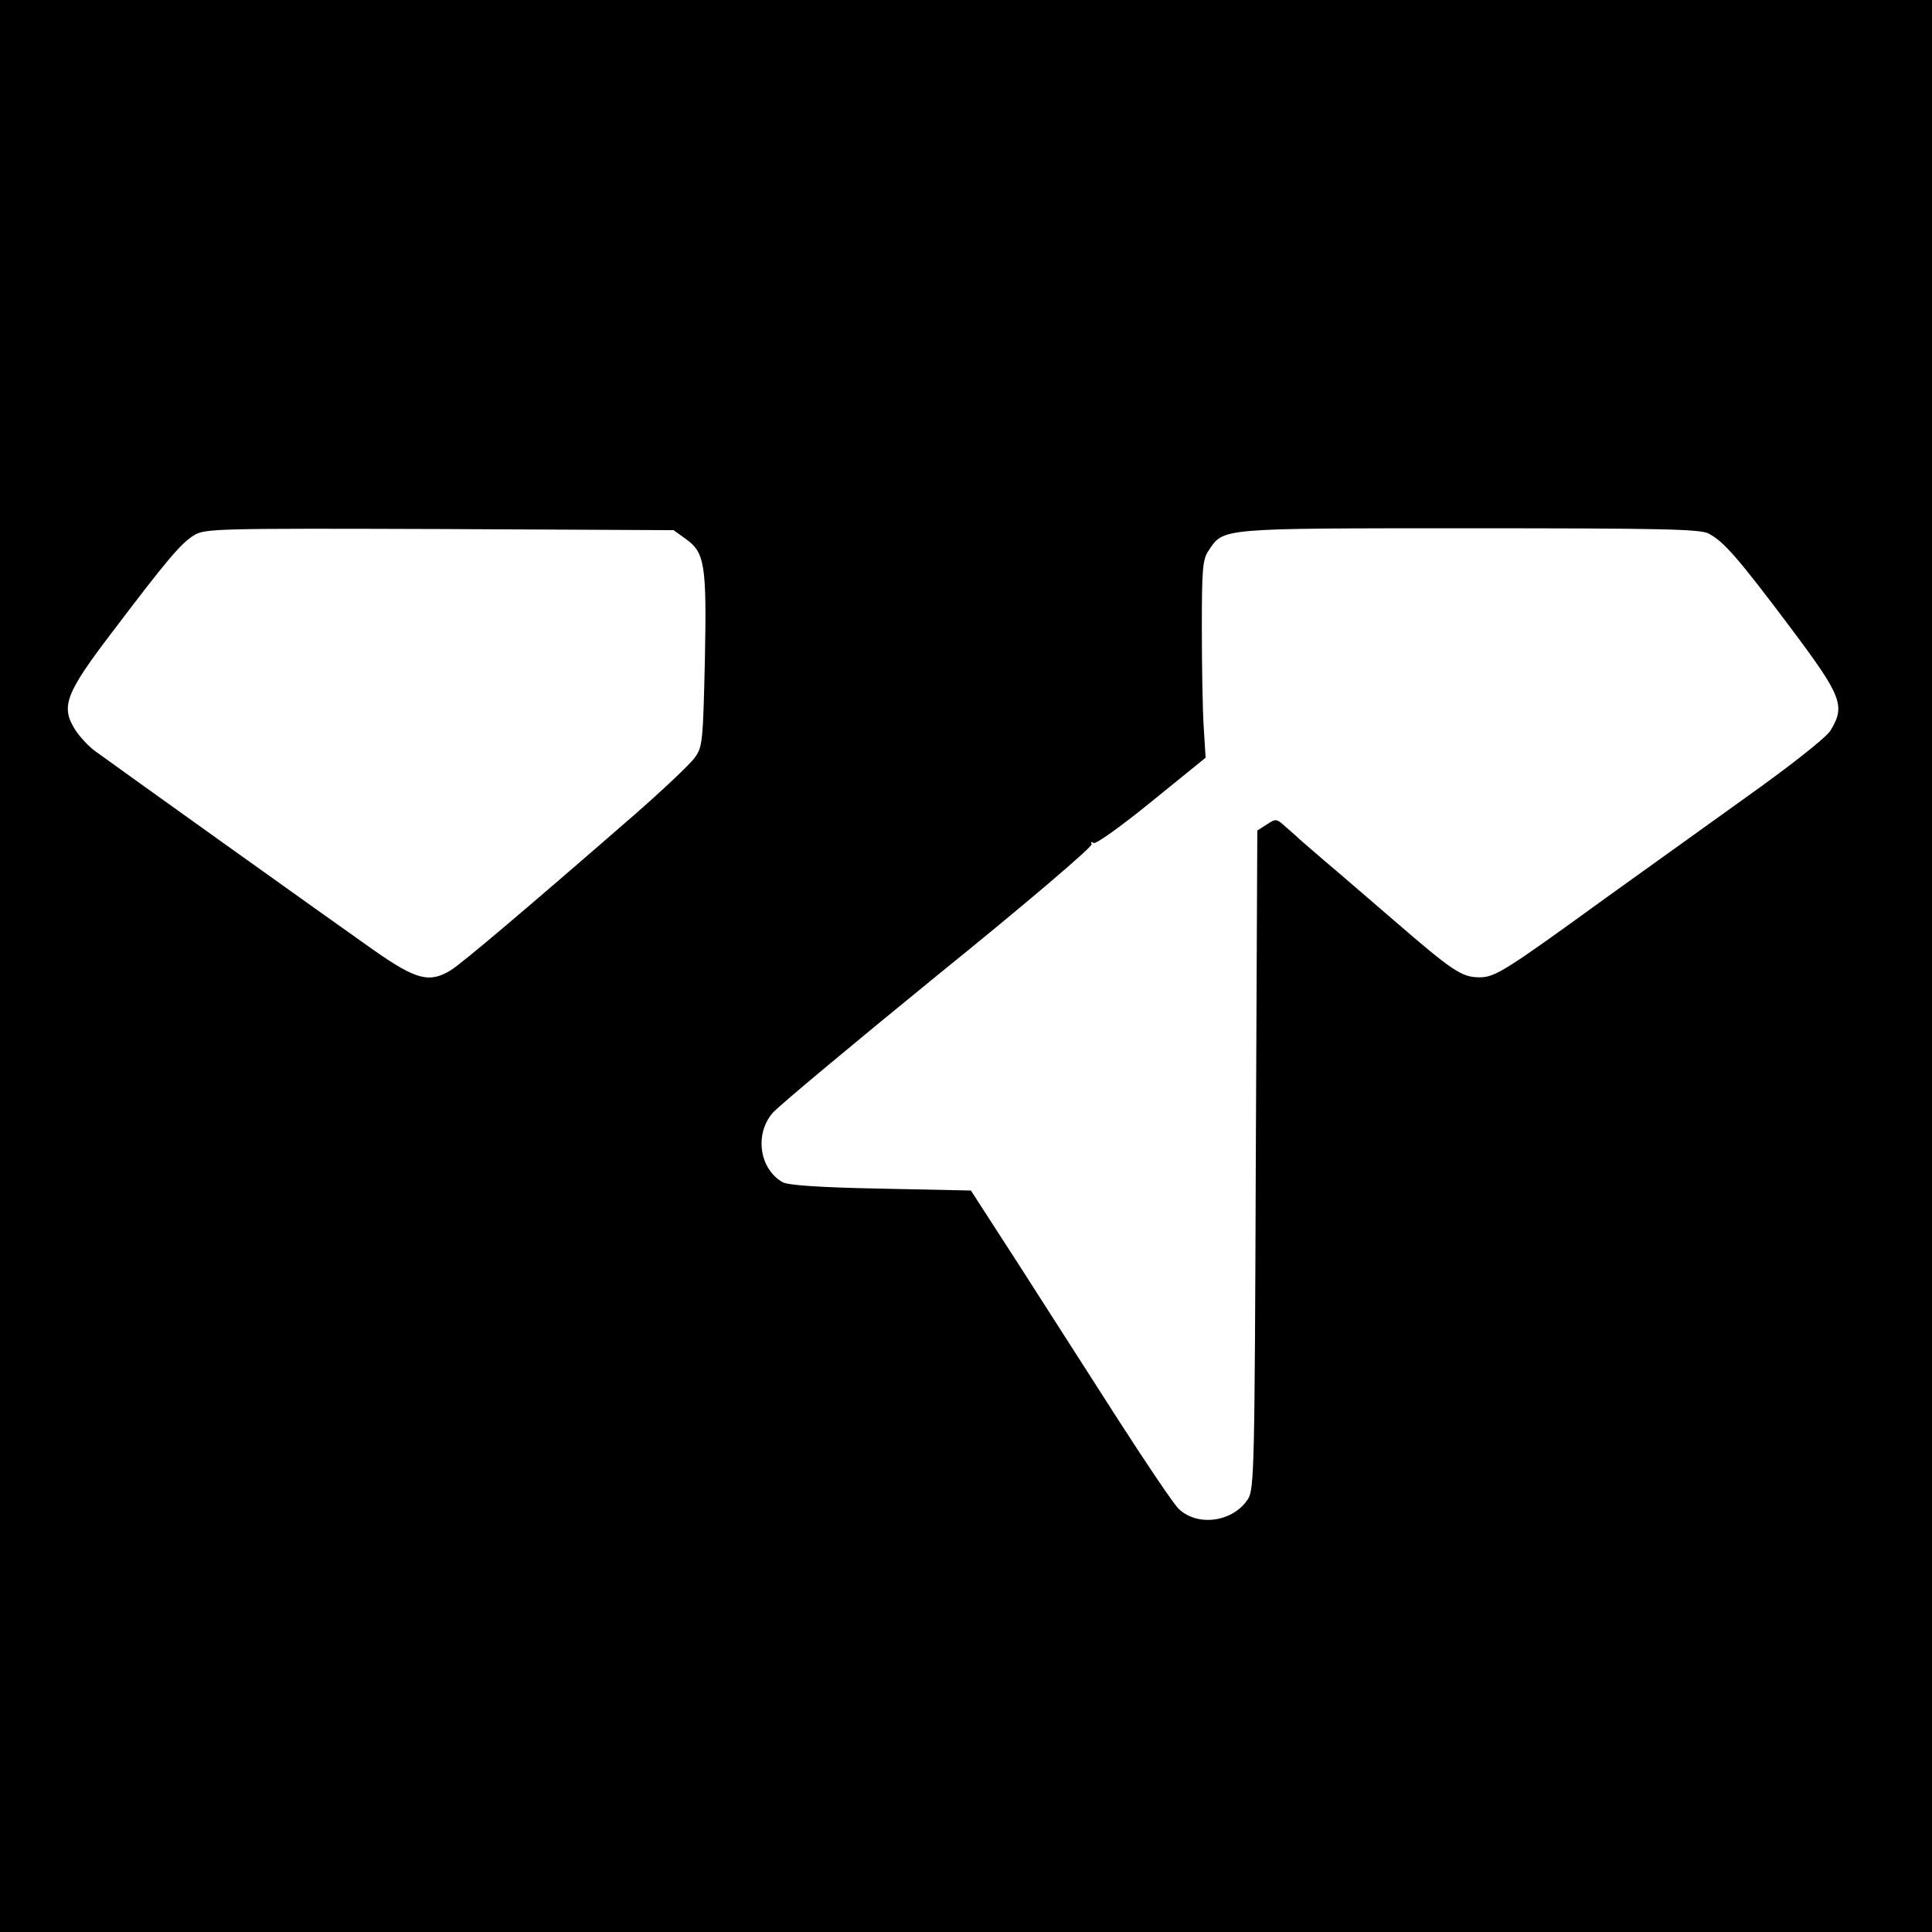
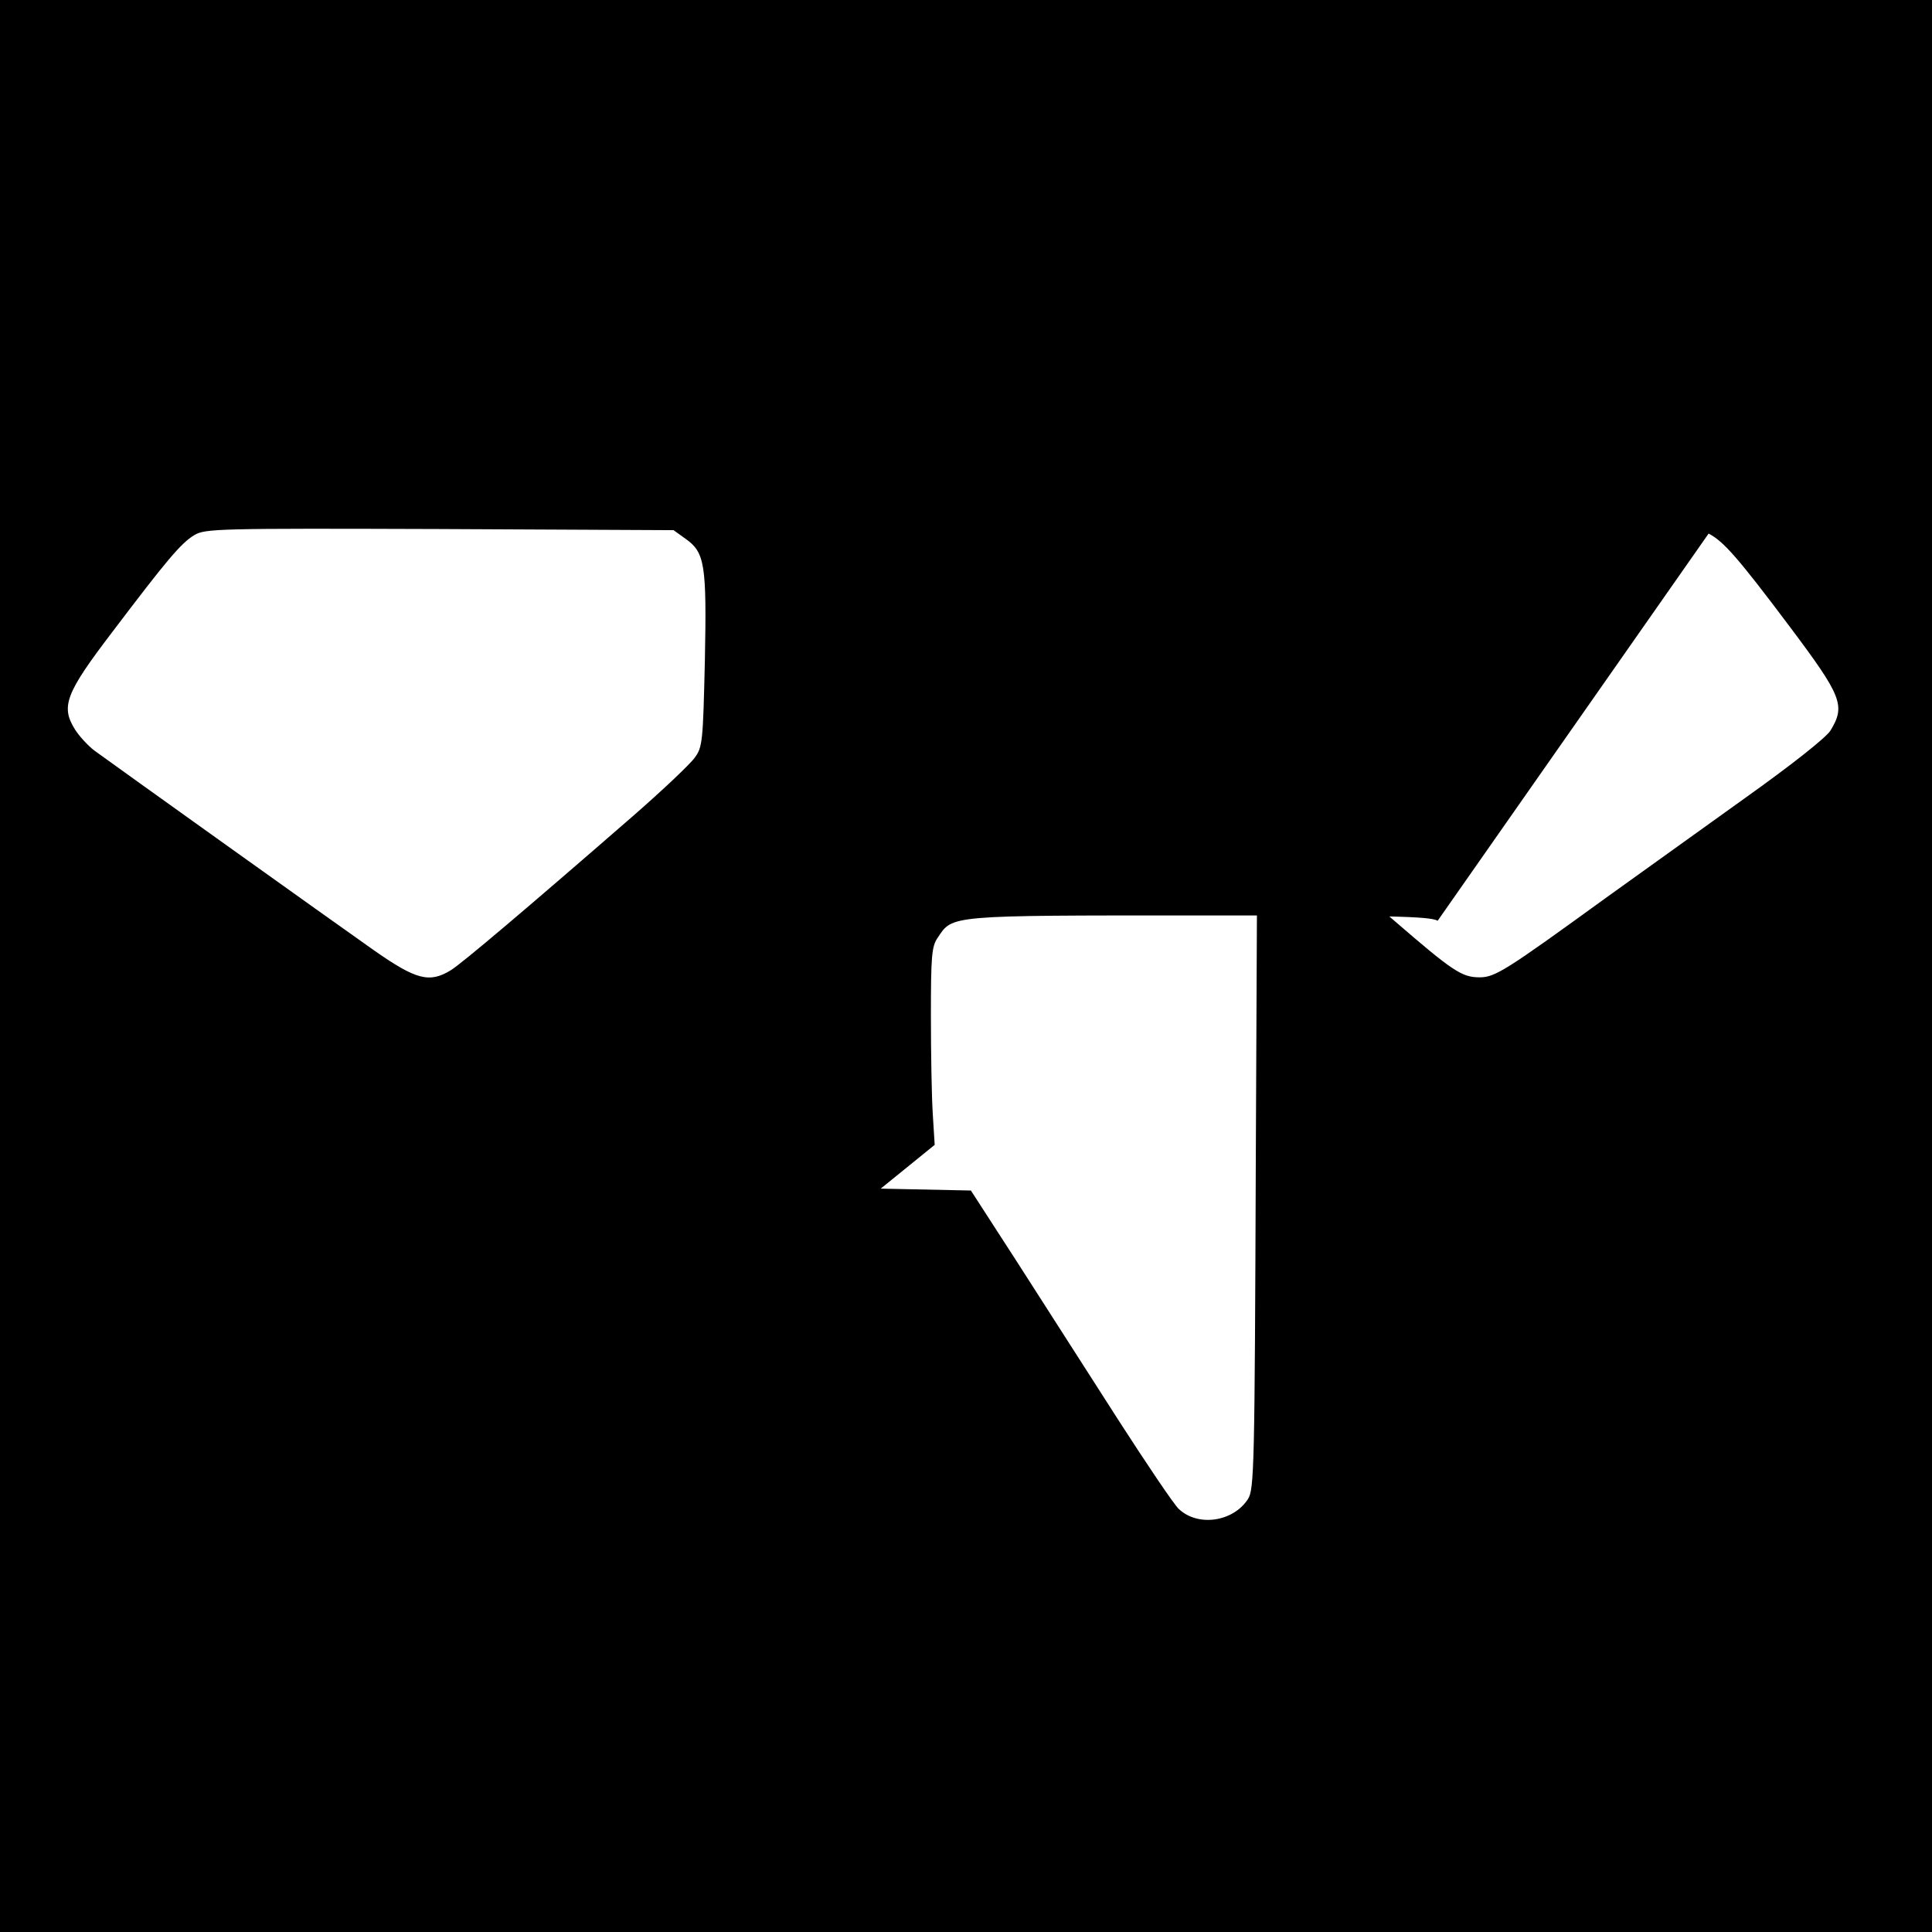
<svg xmlns="http://www.w3.org/2000/svg" version="1.0" width="512pt" height="512pt" viewBox="0 0 512 512" preserveAspectRatio="xMidYMid meet">
  <g transform="translate(0,512) scale(0.1,-0.1)" fill="#000000" stroke="none">
-     <path d="M0 2560 l0 -2560 2560 0 2560 0 0 2560 0 2560 -2560 0 -2560 0 0 -2560z m1817 1132 c51 -36 56 -68 51 -322 -5 -214 -6 -230 -27 -258 -12 -17 -86 -87 -164 -155 -285 -248 -453 -390 -482 -408 -57 -35 -92 -26 -206 54 -108 76 -683 487 -739 528 -17 13 -41 39 -52 57 -37 60 -24 95 98 255 147 194 183 237 219 259 29 17 60 18 650 16 l620 -3 32 -23z m2711 14 c40 -21 77 -63 216 -248 138 -184 147 -208 107 -274 -12 -19 -103 -91 -228 -180 -114 -82 -280 -201 -368 -264 -266 -193 -293 -210 -334 -210 -47 0 -71 16 -226 150 -71 61 -154 133 -184 158 -30 26 -60 52 -66 57 -6 6 -23 21 -37 33 -25 23 -27 23 -51 7 l-25 -16 -4 -873 c-3 -812 -4 -874 -21 -899 -39 -60 -132 -74 -183 -26 -13 12 -85 119 -161 237 -76 119 -195 304 -264 412 l-126 195 -239 5 c-160 3 -246 9 -260 17 -61 35 -75 126 -27 183 14 17 212 182 439 367 230 186 411 340 407 346 -3 6 -1 7 5 3 6 -4 74 45 154 110 l143 116 -5 81 c-3 45 -5 163 -5 262 0 157 2 183 18 206 40 60 25 59 690 59 505 0 613 -2 635 -14z" />
+     <path d="M0 2560 l0 -2560 2560 0 2560 0 0 2560 0 2560 -2560 0 -2560 0 0 -2560z m1817 1132 c51 -36 56 -68 51 -322 -5 -214 -6 -230 -27 -258 -12 -17 -86 -87 -164 -155 -285 -248 -453 -390 -482 -408 -57 -35 -92 -26 -206 54 -108 76 -683 487 -739 528 -17 13 -41 39 -52 57 -37 60 -24 95 98 255 147 194 183 237 219 259 29 17 60 18 650 16 l620 -3 32 -23z m2711 14 c40 -21 77 -63 216 -248 138 -184 147 -208 107 -274 -12 -19 -103 -91 -228 -180 -114 -82 -280 -201 -368 -264 -266 -193 -293 -210 -334 -210 -47 0 -71 16 -226 150 -71 61 -154 133 -184 158 -30 26 -60 52 -66 57 -6 6 -23 21 -37 33 -25 23 -27 23 -51 7 l-25 -16 -4 -873 c-3 -812 -4 -874 -21 -899 -39 -60 -132 -74 -183 -26 -13 12 -85 119 -161 237 -76 119 -195 304 -264 412 l-126 195 -239 5 l143 116 -5 81 c-3 45 -5 163 -5 262 0 157 2 183 18 206 40 60 25 59 690 59 505 0 613 -2 635 -14z" />
  </g>
</svg>